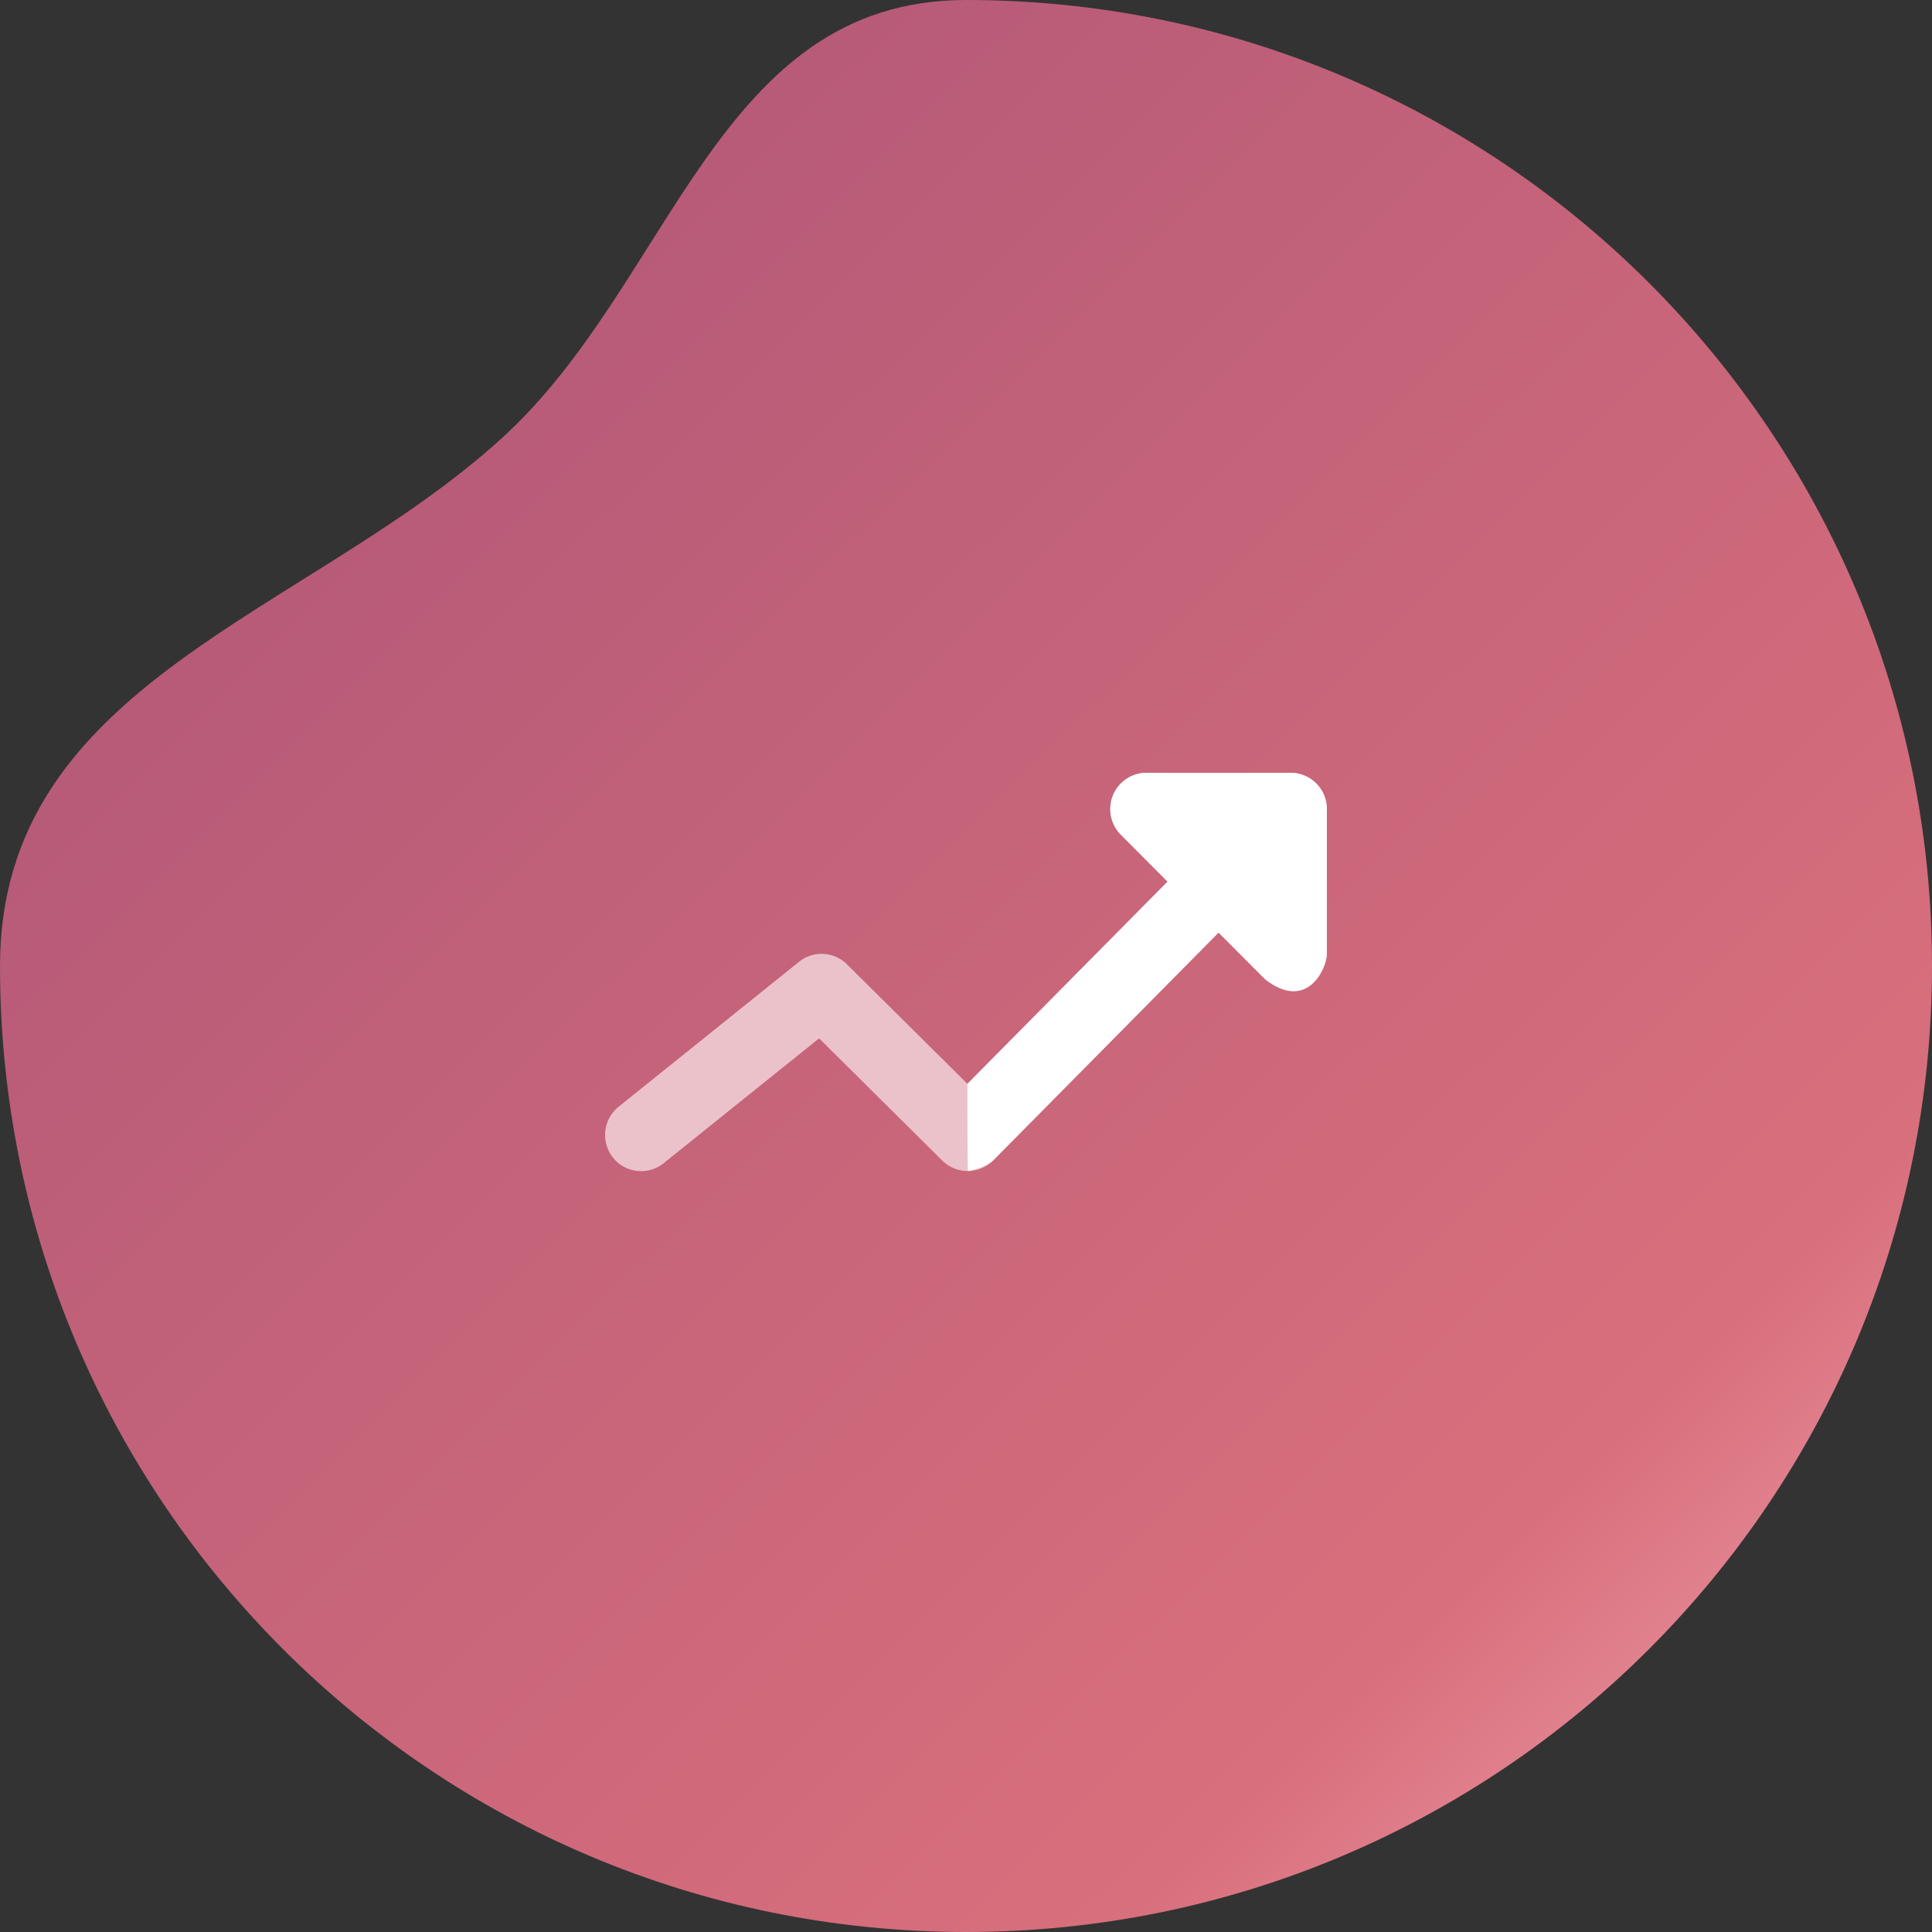
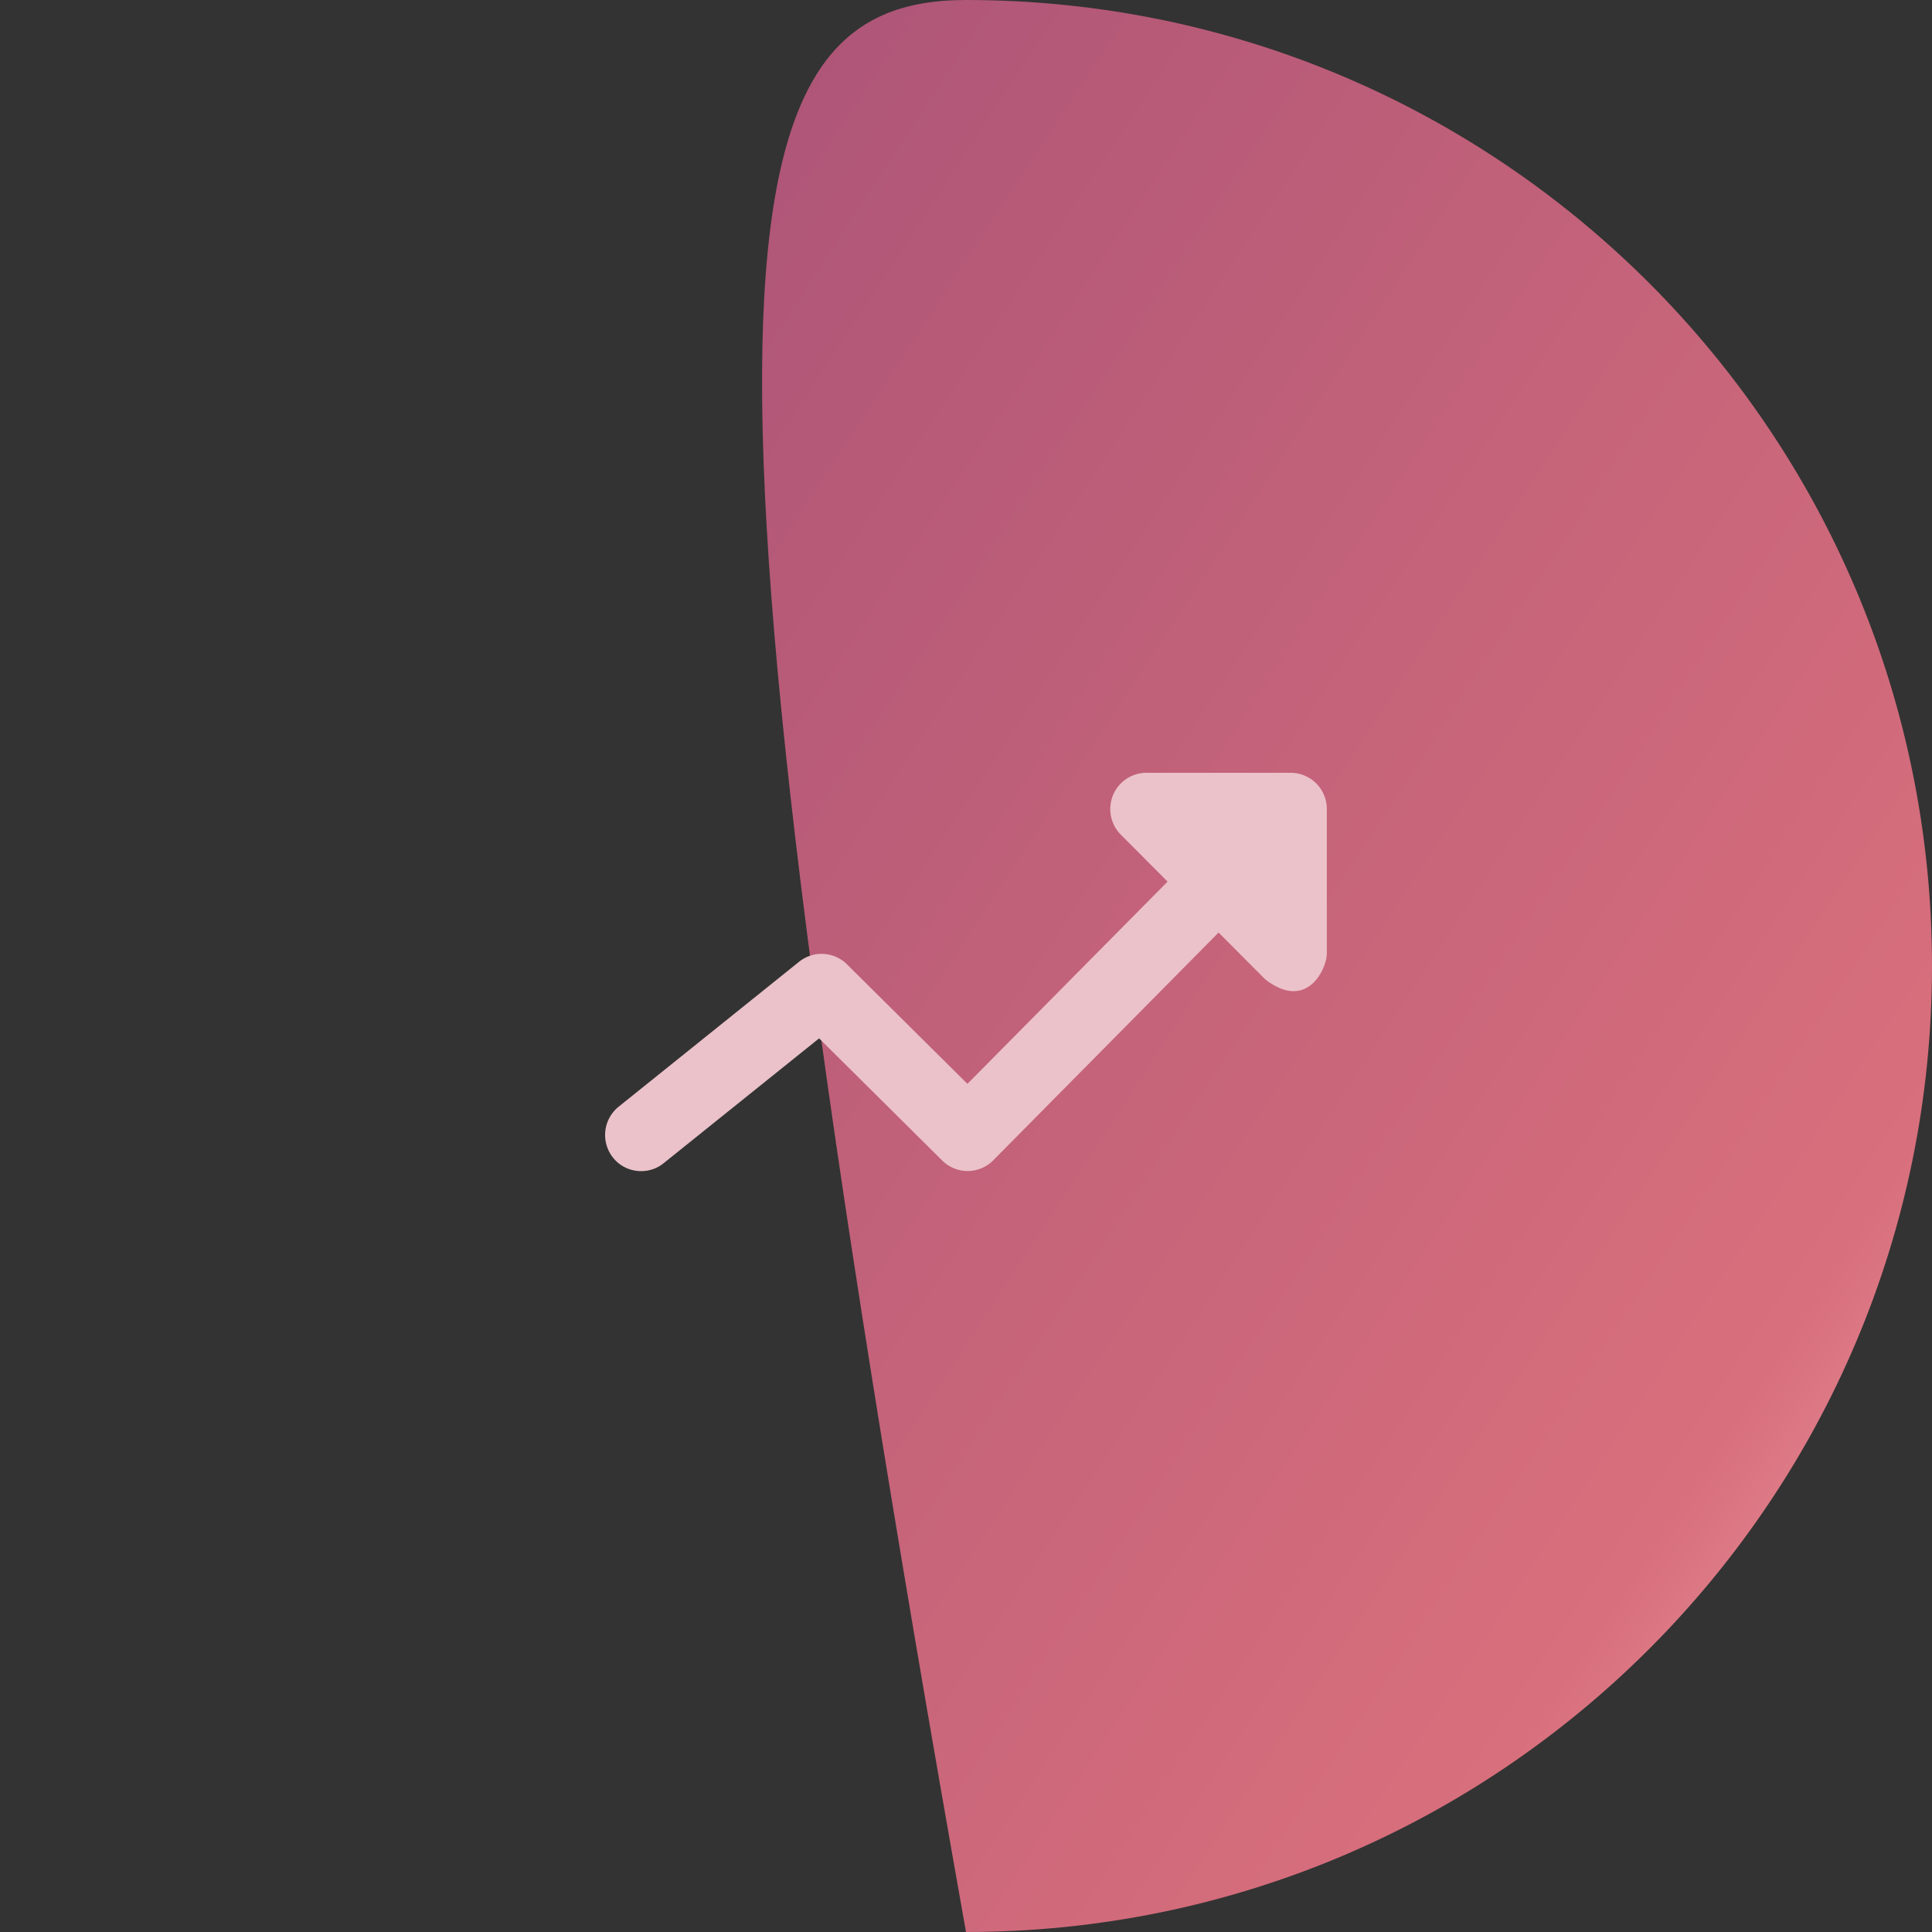
<svg xmlns="http://www.w3.org/2000/svg" width="80" height="80">
  <rect width="100%" height="100%" fill="#333333" stroke="none" />
  <defs>
    <linearGradient x1="99.555%" y1=".445%" x2="2.844%" y2="98.025%" id="a">
      <stop stop-color="#AB5377" offset="0%" />
      <stop stop-color="#D86F7C" offset="80.556%" />
      <stop stop-color="#F3A5B0" offset="100%" />
    </linearGradient>
  </defs>
  <g fill="none" fill-rule="evenodd">
-     <path d="M40 80c22.091 0 40-17.909 40-40 0-11.746-12.7-14.522-20.762-21.84C52.137 11.715 50.346 0 40 0 17.909 0 0 17.909 0 40s17.909 40 40 40z" fill="url(#a)" transform="matrix(-1 0 0 1 80 0)" />
+     <path d="M40 80C52.137 11.715 50.346 0 40 0 17.909 0 0 17.909 0 40s17.909 40 40 40z" fill="url(#a)" transform="matrix(-1 0 0 1 80 0)" />
    <g fill-rule="nonzero">
      <path d="M53.447 32h-5.976a1.5 1.5 0 0 0-1.383.927 1.506 1.506 0 0 0 .324 1.636l1.935 1.943-8.288 8.374-4.988-4.949a1.489 1.489 0 0 0-1.983-.106l-7.47 6a1.505 1.505 0 0 0-.236 2.108c.294.372.73.561 1.165.561.33 0 .659-.106.935-.33l6.436-5.168 5.1 5.061a1.49 1.49 0 0 0 2.111-.012l9.33-9.43 1.93 1.936c1.74 1.353 2.552-.455 2.552-1.063V33.5a1.5 1.5 0 0 0-1.494-1.5z" fill="#EBC2CA" />
-       <path d="M53.447 32h-5.976a1.5 1.5 0 0 0-1.383.927 1.506 1.506 0 0 0 .324 1.636l1.935 1.943-8.288 8.374c0 2.406.009 3.61.027 3.61.027 0 .755-.152 1.043-.445l9.33-9.43 1.93 1.936c1.74 1.353 2.552-.455 2.552-1.063V33.5a1.5 1.5 0 0 0-1.494-1.5z" fill="#FFF" />
    </g>
  </g>
</svg>